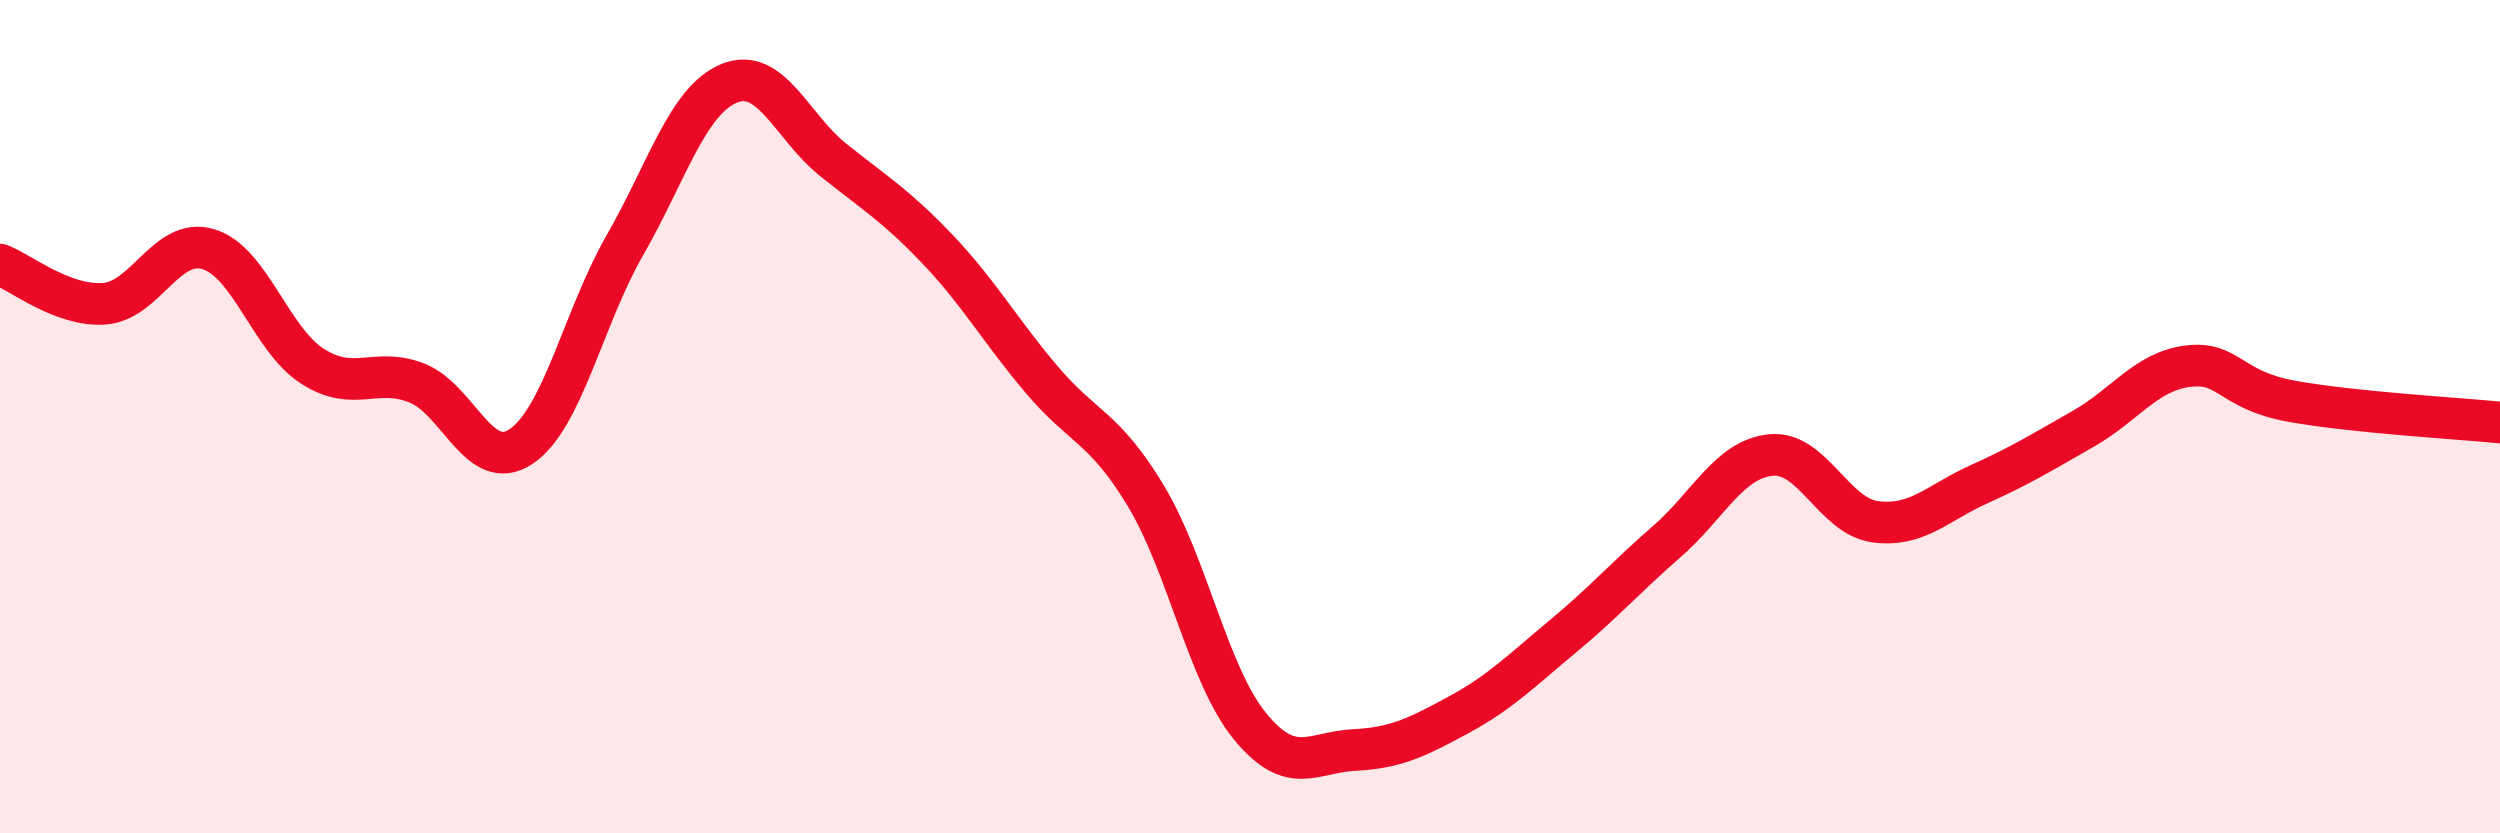
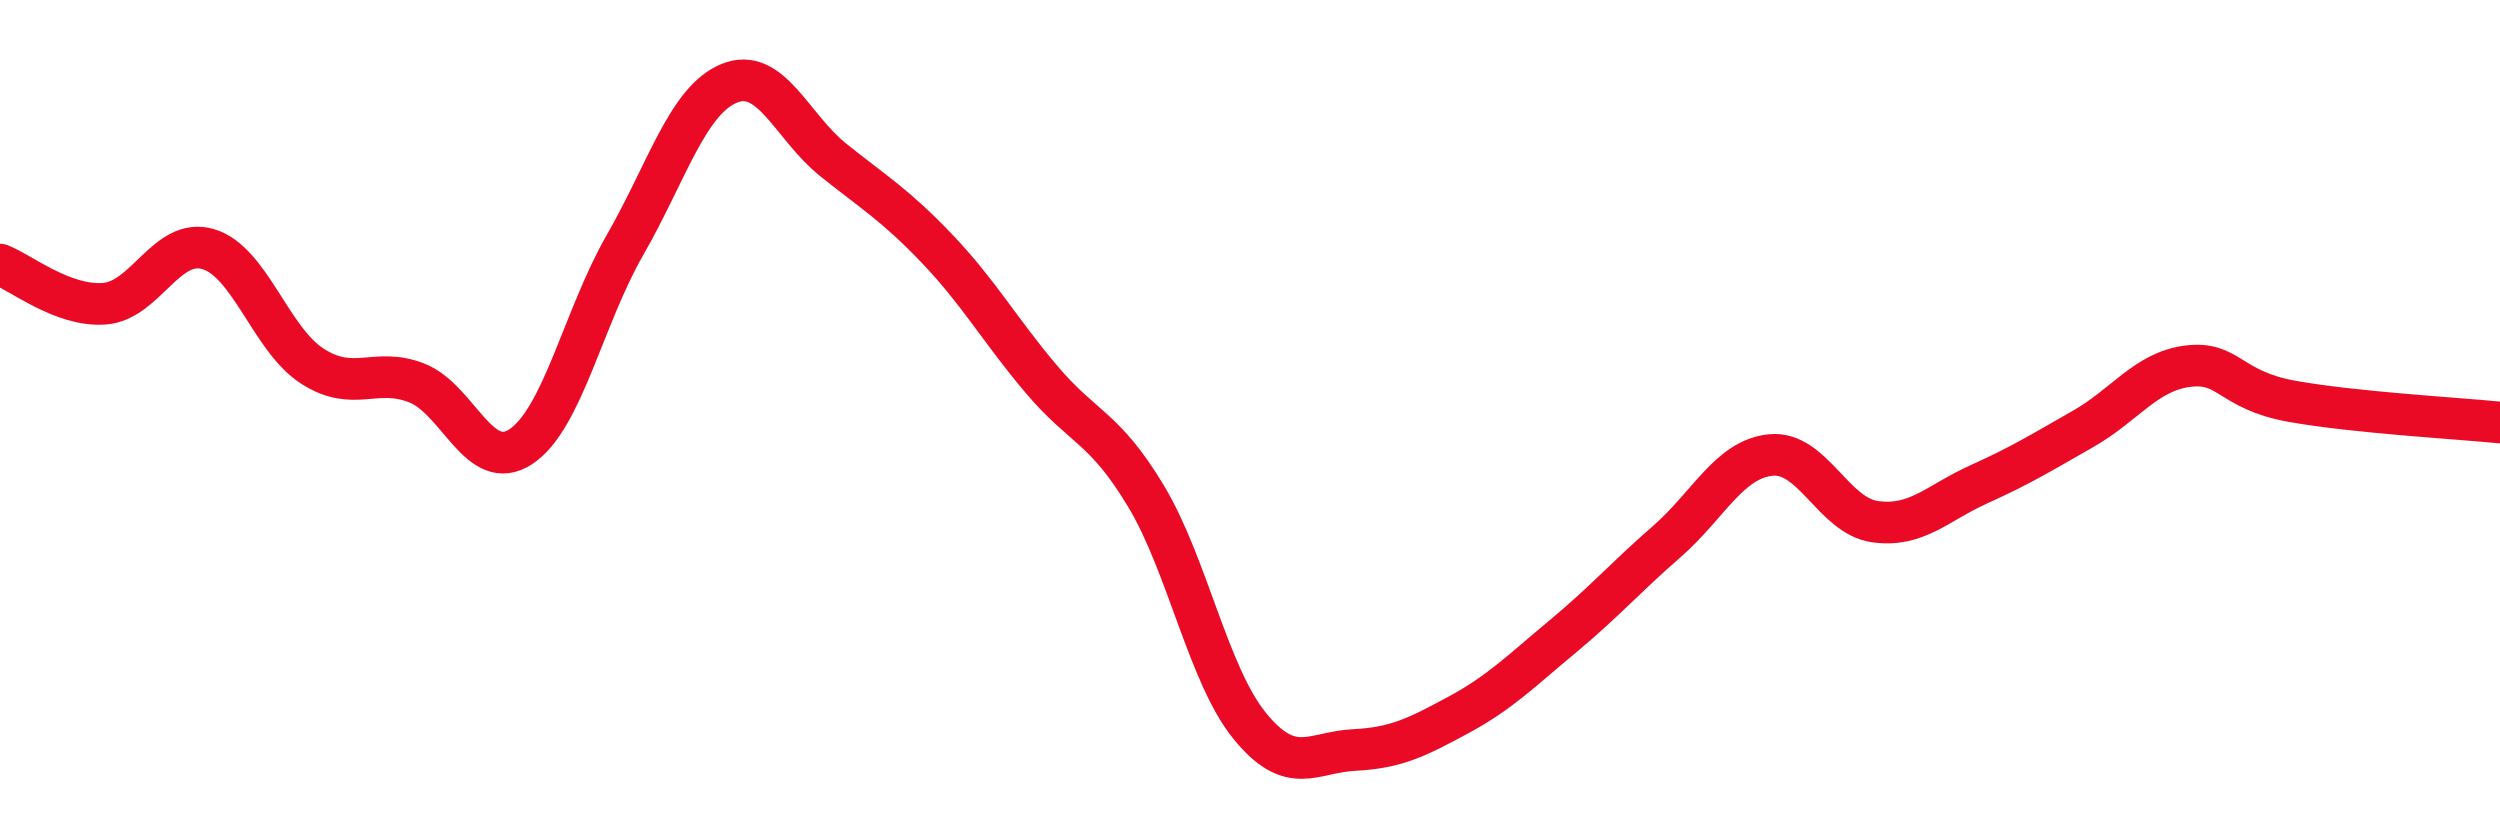
<svg xmlns="http://www.w3.org/2000/svg" width="60" height="20" viewBox="0 0 60 20">
-   <path d="M 0,6.35 C 0.5,6.54 1.5,7.36 2.5,7.29 C 3.5,7.22 4,5.68 5,5.98 C 6,6.28 6.5,8.15 7.5,8.79 C 8.5,9.43 9,8.8 10,9.19 C 11,9.58 11.5,11.38 12.5,10.72 C 13.5,10.06 14,7.62 15,5.88 C 16,4.14 16.5,2.41 17.5,2 C 18.5,1.59 19,3.04 20,3.84 C 21,4.64 21.5,4.93 22.5,5.98 C 23.5,7.03 24,7.93 25,9.11 C 26,10.29 26.5,10.24 27.5,11.9 C 28.5,13.56 29,16.21 30,17.43 C 31,18.65 31.5,18.05 32.5,18 C 33.5,17.95 34,17.7 35,17.16 C 36,16.62 36.5,16.11 37.5,15.28 C 38.5,14.45 39,13.87 40,13 C 41,12.13 41.5,11.02 42.5,10.92 C 43.5,10.82 44,12.38 45,12.52 C 46,12.66 46.5,12.07 47.5,11.62 C 48.5,11.17 49,10.86 50,10.29 C 51,9.72 51.5,8.92 52.5,8.79 C 53.5,8.66 53.5,9.36 55,9.63 C 56.5,9.9 59,10.04 60,10.14L60 20L0 20Z" fill="#EB0A25" opacity="0.1" stroke-linecap="round" stroke-linejoin="round" />
  <path d="M 0,6.35 C 0.5,6.54 1.5,7.36 2.5,7.29 C 3.5,7.22 4,5.68 5,5.98 C 6,6.28 6.5,8.15 7.5,8.79 C 8.5,9.43 9,8.8 10,9.19 C 11,9.58 11.5,11.38 12.5,10.72 C 13.5,10.06 14,7.62 15,5.88 C 16,4.14 16.5,2.41 17.5,2 C 18.5,1.59 19,3.04 20,3.84 C 21,4.64 21.5,4.93 22.5,5.98 C 23.5,7.03 24,7.93 25,9.11 C 26,10.29 26.5,10.24 27.5,11.9 C 28.5,13.56 29,16.21 30,17.43 C 31,18.65 31.5,18.05 32.5,18 C 33.5,17.95 34,17.7 35,17.16 C 36,16.62 36.5,16.11 37.5,15.28 C 38.5,14.45 39,13.87 40,13 C 41,12.13 41.5,11.02 42.5,10.92 C 43.5,10.82 44,12.38 45,12.52 C 46,12.66 46.5,12.07 47.5,11.62 C 48.5,11.17 49,10.86 50,10.29 C 51,9.72 51.5,8.92 52.5,8.79 C 53.5,8.66 53.5,9.36 55,9.63 C 56.5,9.9 59,10.04 60,10.14" stroke="#EB0A25" stroke-width="1" fill="none" stroke-linecap="round" stroke-linejoin="round" />
</svg>